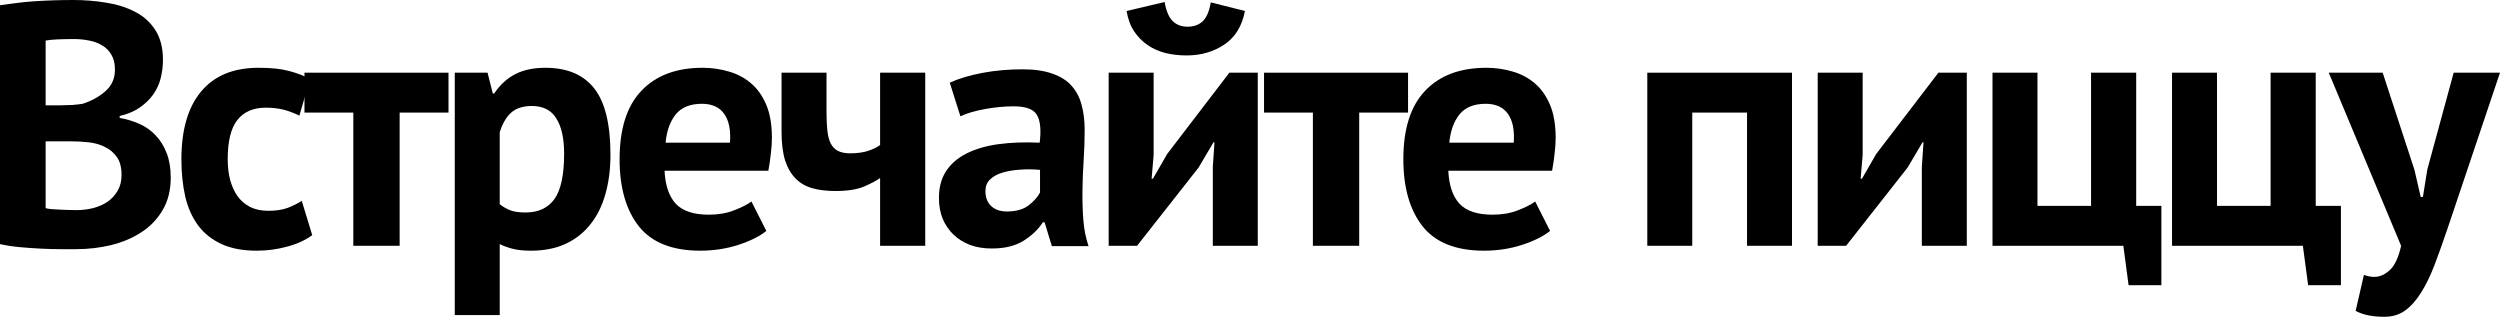
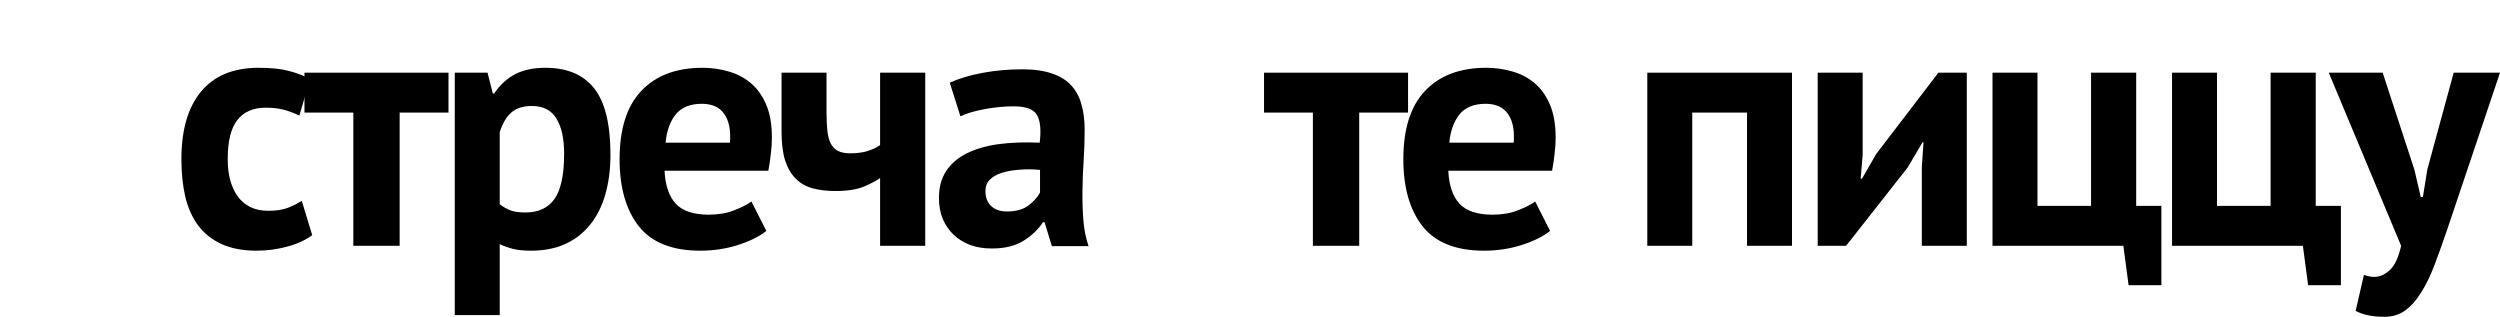
<svg xmlns="http://www.w3.org/2000/svg" width="2745" height="348" viewBox="0 0 2745 348" fill="none">
-   <path d="M0 268.018V5.754C4.826 5.011 10.332 4.269 16.519 3.527C22.706 2.66 29.326 1.98 36.379 1.485C43.556 0.99 50.857 0.619 58.281 0.371C65.829 0.124 73.253 0 80.554 0C92.928 0 104.992 0.99 116.748 2.97C128.626 4.826 139.144 8.167 148.301 12.993C157.581 17.695 165.006 24.377 170.574 33.038C176.142 41.7 178.926 52.589 178.926 65.705C178.926 72.263 178.122 78.883 176.513 85.565C174.905 92.124 172.183 98.125 168.347 103.569C164.511 109.014 159.561 113.84 153.498 118.047C147.435 122.254 140.072 125.347 131.411 127.327V129.554C138.959 130.792 146.197 132.957 153.127 136.051C160.056 139.144 165.996 143.351 170.945 148.672C176.018 153.993 180.04 160.489 183.01 168.161C185.979 175.709 187.464 184.68 187.464 195.074C187.464 208.809 184.495 220.688 178.555 230.711C172.739 240.61 164.944 248.715 155.168 255.026C145.517 261.336 134.442 266.038 121.945 269.132C109.571 272.102 96.764 273.586 83.524 273.586C79.193 273.586 73.686 273.586 67.004 273.586C60.323 273.586 53.084 273.401 45.288 273.03C37.617 272.658 29.759 272.102 21.716 271.359C13.797 270.617 6.558 269.503 0 268.018ZM50.114 228.484C51.352 228.979 53.393 229.35 56.239 229.597C59.085 229.845 62.055 230.03 65.148 230.154C68.366 230.278 71.645 230.402 74.986 230.525C78.45 230.649 81.42 230.711 83.895 230.711C90.206 230.711 96.331 229.969 102.27 228.484C108.333 226.875 113.654 224.524 118.232 221.431C122.811 218.213 126.461 214.192 129.183 209.366C132.029 204.54 133.452 198.848 133.452 192.29C133.452 183.876 131.782 177.318 128.441 172.616C125.1 167.79 120.769 164.078 115.448 161.479C110.128 158.757 104.188 157.024 97.63 156.282C91.072 155.54 84.514 155.168 77.955 155.168H50.114V228.484ZM50.114 115.634H66.819C70.407 115.634 74.553 115.51 79.255 115.263C83.957 114.891 87.793 114.458 90.762 113.963C100.414 110.87 108.705 106.292 115.634 100.228C122.687 94.165 126.214 86.246 126.214 76.471C126.214 69.912 124.914 64.468 122.316 60.137C119.841 55.806 116.5 52.403 112.293 49.929C108.086 47.33 103.322 45.536 98.001 44.546C92.68 43.432 87.112 42.876 81.296 42.876C74.738 42.876 68.675 42.999 63.107 43.247C57.538 43.494 53.208 43.927 50.114 44.546V115.634Z" fill="black" />
  <path d="M199.172 174.843C199.172 142.671 206.349 117.923 220.703 100.6C235.18 83.153 256.216 74.429 283.81 74.429C297.792 74.429 308.991 75.604 317.405 77.955C325.943 80.183 333.615 83.091 340.42 86.679L328.727 126.956C322.911 124.11 317.157 121.945 311.465 120.46C305.773 118.975 299.215 118.232 291.791 118.232C278.056 118.232 267.662 122.749 260.609 131.782C253.556 140.691 250.029 155.045 250.029 174.843C250.029 183.01 250.895 190.496 252.628 197.301C254.484 204.107 257.144 210.047 260.609 215.12C264.197 220.193 268.837 224.215 274.529 227.184C280.221 230.03 286.903 231.453 294.575 231.453C302.989 231.453 310.042 230.402 315.734 228.298C321.55 226.071 326.747 223.472 331.325 220.502L342.833 258.181C335.285 263.749 326.066 267.956 315.177 270.802C304.412 273.772 293.338 275.257 281.954 275.257C266.734 275.257 253.865 272.844 243.347 268.018C232.829 263.192 224.291 256.449 217.733 247.787C211.175 239.001 206.411 228.422 203.441 216.048C200.595 203.55 199.172 189.815 199.172 174.843Z" fill="black" />
  <path d="M334.31 123.615V79.811H492.448V123.615H438.807V269.874H387.951V123.615H334.31Z" fill="black" />
  <path d="M499.331 345.974V79.811H535.338L541.092 102.641H542.577C549.135 92.99 556.931 85.875 565.964 81.296C574.997 76.718 585.948 74.429 598.816 74.429C622.698 74.429 640.578 81.977 652.457 97.073C664.336 112.169 670.276 136.422 670.276 169.831C670.276 186.041 668.358 200.704 664.522 213.821C660.81 226.813 655.18 237.888 647.631 247.044C640.207 256.201 631.112 263.192 620.347 268.018C609.582 272.844 597.208 275.257 583.225 275.257C575.43 275.257 568.995 274.638 563.922 273.401C558.849 272.287 553.776 270.493 548.702 268.018V345.974H499.331ZM548.702 224.215C552.291 227.061 556.127 229.288 560.21 230.897C564.417 232.505 569.985 233.309 576.915 233.309C591.145 233.309 601.786 228.36 608.839 218.461C615.892 208.438 619.419 191.857 619.419 168.718C619.419 152.013 616.573 139.144 610.881 130.111C605.313 120.955 596.342 116.376 583.968 116.376C574.316 116.376 566.768 118.789 561.324 123.615C556.003 128.317 551.796 135.494 548.702 145.146V224.215Z" fill="black" />
  <path d="M680.313 174.843C680.313 141.433 688.294 116.376 704.257 99.672C720.219 82.843 742.616 74.429 771.447 74.429C781.099 74.429 790.441 75.728 799.474 78.327C808.63 80.801 816.735 84.947 823.788 90.762C830.965 96.578 836.719 104.436 841.05 114.335C845.381 124.234 847.546 136.546 847.546 151.271C847.546 156.591 847.175 162.283 846.433 168.347C845.814 174.41 844.886 180.782 843.648 187.464H729.685C730.427 203.427 734.511 215.491 741.935 223.658C749.483 231.701 761.61 235.722 778.314 235.722C788.708 235.722 797.989 234.114 806.156 230.897C814.446 227.679 820.757 224.462 825.088 221.245L841.421 253.541C833.873 259.604 823.541 264.739 810.425 268.946C797.432 273.153 783.573 275.257 768.848 275.257C738.161 275.257 715.703 266.348 701.473 248.529C687.366 230.587 680.313 206.025 680.313 174.843ZM730.799 156.653H801.515C802.505 142.918 800.402 132.4 795.205 125.1C790.008 117.676 781.841 113.963 770.704 113.963C757.836 113.963 748.246 117.861 741.935 125.657C735.748 133.329 732.036 143.661 730.799 156.653Z" fill="black" />
  <path d="M858.141 144.403V79.811H907.513V123.058C907.513 130.854 907.822 137.659 908.441 143.475C909.059 149.167 910.297 153.869 912.153 157.581C914.133 161.293 916.793 164.016 920.134 165.748C923.599 167.48 928.115 168.347 933.683 168.347C940.984 168.347 947.356 167.48 952.801 165.748C958.369 164.016 962.886 161.85 966.35 159.252V79.811H1015.91V269.874H966.35V195.445C962.514 198.291 956.699 201.385 948.903 204.726C941.108 208.067 930.59 209.737 917.35 209.737C907.946 209.737 899.593 208.747 892.293 206.767C884.992 204.788 878.805 201.261 873.732 196.188C868.659 191.115 864.761 184.433 862.039 176.142C859.44 167.728 858.141 157.148 858.141 144.403Z" fill="black" />
  <path d="M1030.96 217.347C1030.96 205.716 1033.56 195.94 1038.75 188.021C1043.95 179.978 1051.44 173.482 1061.21 168.532C1070.99 163.583 1082.62 160.18 1096.11 158.324C1109.72 156.468 1124.87 155.911 1141.58 156.653C1143.31 142.423 1142.26 132.215 1138.42 126.028C1134.71 119.841 1126.24 116.748 1113 116.748C1103.1 116.748 1092.64 117.737 1081.63 119.717C1070.62 121.697 1061.58 124.357 1054.53 127.698L1042.84 90.762C1052.98 86.184 1064.99 82.596 1078.84 79.997C1092.83 77.399 1107.43 76.099 1122.65 76.099C1135.76 76.099 1146.78 77.708 1155.69 80.925C1164.59 84.019 1171.59 88.473 1176.66 94.289C1181.86 100.105 1185.51 107.096 1187.61 115.263C1189.84 123.306 1190.95 132.4 1190.95 142.547C1190.95 153.684 1190.58 164.882 1189.84 176.142C1189.09 187.402 1188.66 198.477 1188.54 209.366C1188.41 220.255 1188.72 230.835 1189.47 241.105C1190.21 251.375 1192.13 261.089 1195.22 270.245H1154.94L1146.96 244.075H1145.11C1140.03 251.87 1132.98 258.614 1123.95 264.306C1114.91 269.998 1103.28 272.844 1089.05 272.844C1080.14 272.844 1072.16 271.545 1065.11 268.946C1058.06 266.224 1051.99 262.45 1046.92 257.624C1041.85 252.675 1037.89 246.859 1035.04 240.177C1032.32 233.371 1030.96 225.761 1030.96 217.347ZM1082 209.737C1082 216.79 1084.1 222.297 1088.31 226.256C1092.52 230.216 1098.27 232.196 1105.57 232.196C1115.47 232.196 1123.33 230.03 1129.14 225.7C1134.96 221.245 1139.23 216.481 1141.95 211.408V186.536C1134.15 185.794 1126.61 185.732 1119.31 186.351C1112.13 186.846 1105.76 187.959 1100.19 189.692C1094.62 191.424 1090.17 193.961 1086.82 197.301C1083.61 200.519 1082 204.664 1082 209.737Z" fill="black" />
-   <path d="M1217.32 269.874V79.811H1266.69V170.203L1264.47 196.188H1265.95L1281.54 169.089L1349.85 79.811H1381.03V269.874H1331.66V183.195L1333.51 156.282H1332.4L1316.07 183.938L1248.5 269.874H1217.32ZM1237 12.065L1278.76 2.227C1280.49 12.126 1283.46 19.118 1287.67 23.201C1291.87 27.284 1297.26 29.326 1303.82 29.326C1310.87 29.326 1316.5 27.284 1320.71 23.201C1324.91 19.118 1327.82 12.25 1329.43 2.599L1366.92 12.065C1363.83 28.522 1356.34 40.772 1344.46 48.815C1332.58 56.858 1318.66 60.88 1302.7 60.88C1294.91 60.88 1287.3 60.013 1279.87 58.281C1272.57 56.425 1266.01 53.517 1260.2 49.557C1254.38 45.598 1249.43 40.586 1245.35 34.523C1241.27 28.46 1238.48 20.974 1237 12.065Z" fill="black" />
  <path d="M1387.91 123.615V79.811H1546.05V123.615H1492.41V269.874H1441.55V123.615H1387.91Z" fill="black" />
  <path d="M1540.87 174.843C1540.87 141.433 1548.85 116.376 1564.81 99.672C1580.77 82.843 1603.17 74.429 1632 74.429C1641.65 74.429 1650.99 75.728 1660.03 78.327C1669.18 80.801 1677.29 84.947 1684.34 90.762C1691.52 96.578 1697.27 104.436 1701.6 114.335C1705.93 124.234 1708.1 136.546 1708.1 151.271C1708.1 156.591 1707.73 162.283 1706.99 168.347C1706.37 174.41 1705.44 180.782 1704.2 187.464H1590.24C1590.98 203.427 1595.06 215.491 1602.49 223.658C1610.04 231.701 1622.16 235.722 1638.87 235.722C1649.26 235.722 1658.54 234.114 1666.71 230.897C1675 227.679 1681.31 224.462 1685.64 221.245L1701.97 253.541C1694.43 259.604 1684.09 264.739 1670.98 268.946C1657.99 273.153 1644.13 275.257 1629.4 275.257C1598.71 275.257 1576.26 266.348 1562.03 248.529C1547.92 230.587 1540.87 206.025 1540.87 174.843ZM1591.35 156.653H1662.07C1663.06 142.918 1660.96 132.4 1655.76 125.1C1650.56 117.676 1642.39 113.963 1631.26 113.963C1618.39 113.963 1608.8 117.861 1602.49 125.657C1596.3 133.329 1592.59 143.661 1591.35 156.653Z" fill="black" />
  <path d="M1808.73 269.874V79.811H1967.61V269.874H1918.24V123.615H1858.1V269.874H1808.73Z" fill="black" />
  <path d="M1995.84 269.874V79.811H2045.21V170.203L2042.98 196.188H2044.47L2060.06 169.089L2128.36 79.811H2159.54V269.874H2110.17V183.195L2112.03 156.282H2110.91L2094.58 183.938L2027.02 269.874H1995.84Z" fill="black" />
  <path d="M2187.77 269.874V79.811H2237.14V226.071H2295.98V79.811H2345.54V226.071H2373.19V313.121H2337.19L2331.43 269.874H2187.77Z" fill="black" />
  <path d="M2384.9 269.874V79.811H2434.27V226.071H2493.11V79.811H2542.67V226.071H2570.32V313.121H2534.32L2528.56 269.874H2384.9Z" fill="black" />
  <path d="M2556.98 79.811H2616.18L2651.08 186.536L2657.95 216.233H2660.36L2665.18 186.165L2694.14 79.811H2745L2687.27 251.313C2682.45 265.543 2677.81 278.536 2673.35 290.291C2668.9 302.046 2664.01 312.193 2658.69 320.731C2653.37 329.393 2647.49 336.074 2641.06 340.777C2634.62 345.479 2626.95 347.83 2618.04 347.83C2604.92 347.83 2594.41 345.664 2586.49 341.333L2595.58 301.799C2599.42 303.284 2603.25 304.026 2607.09 304.026C2612.9 304.026 2618.54 301.551 2623.98 296.602C2629.42 291.652 2633.57 282.743 2636.42 269.874L2556.98 79.811Z" fill="black" />
</svg>